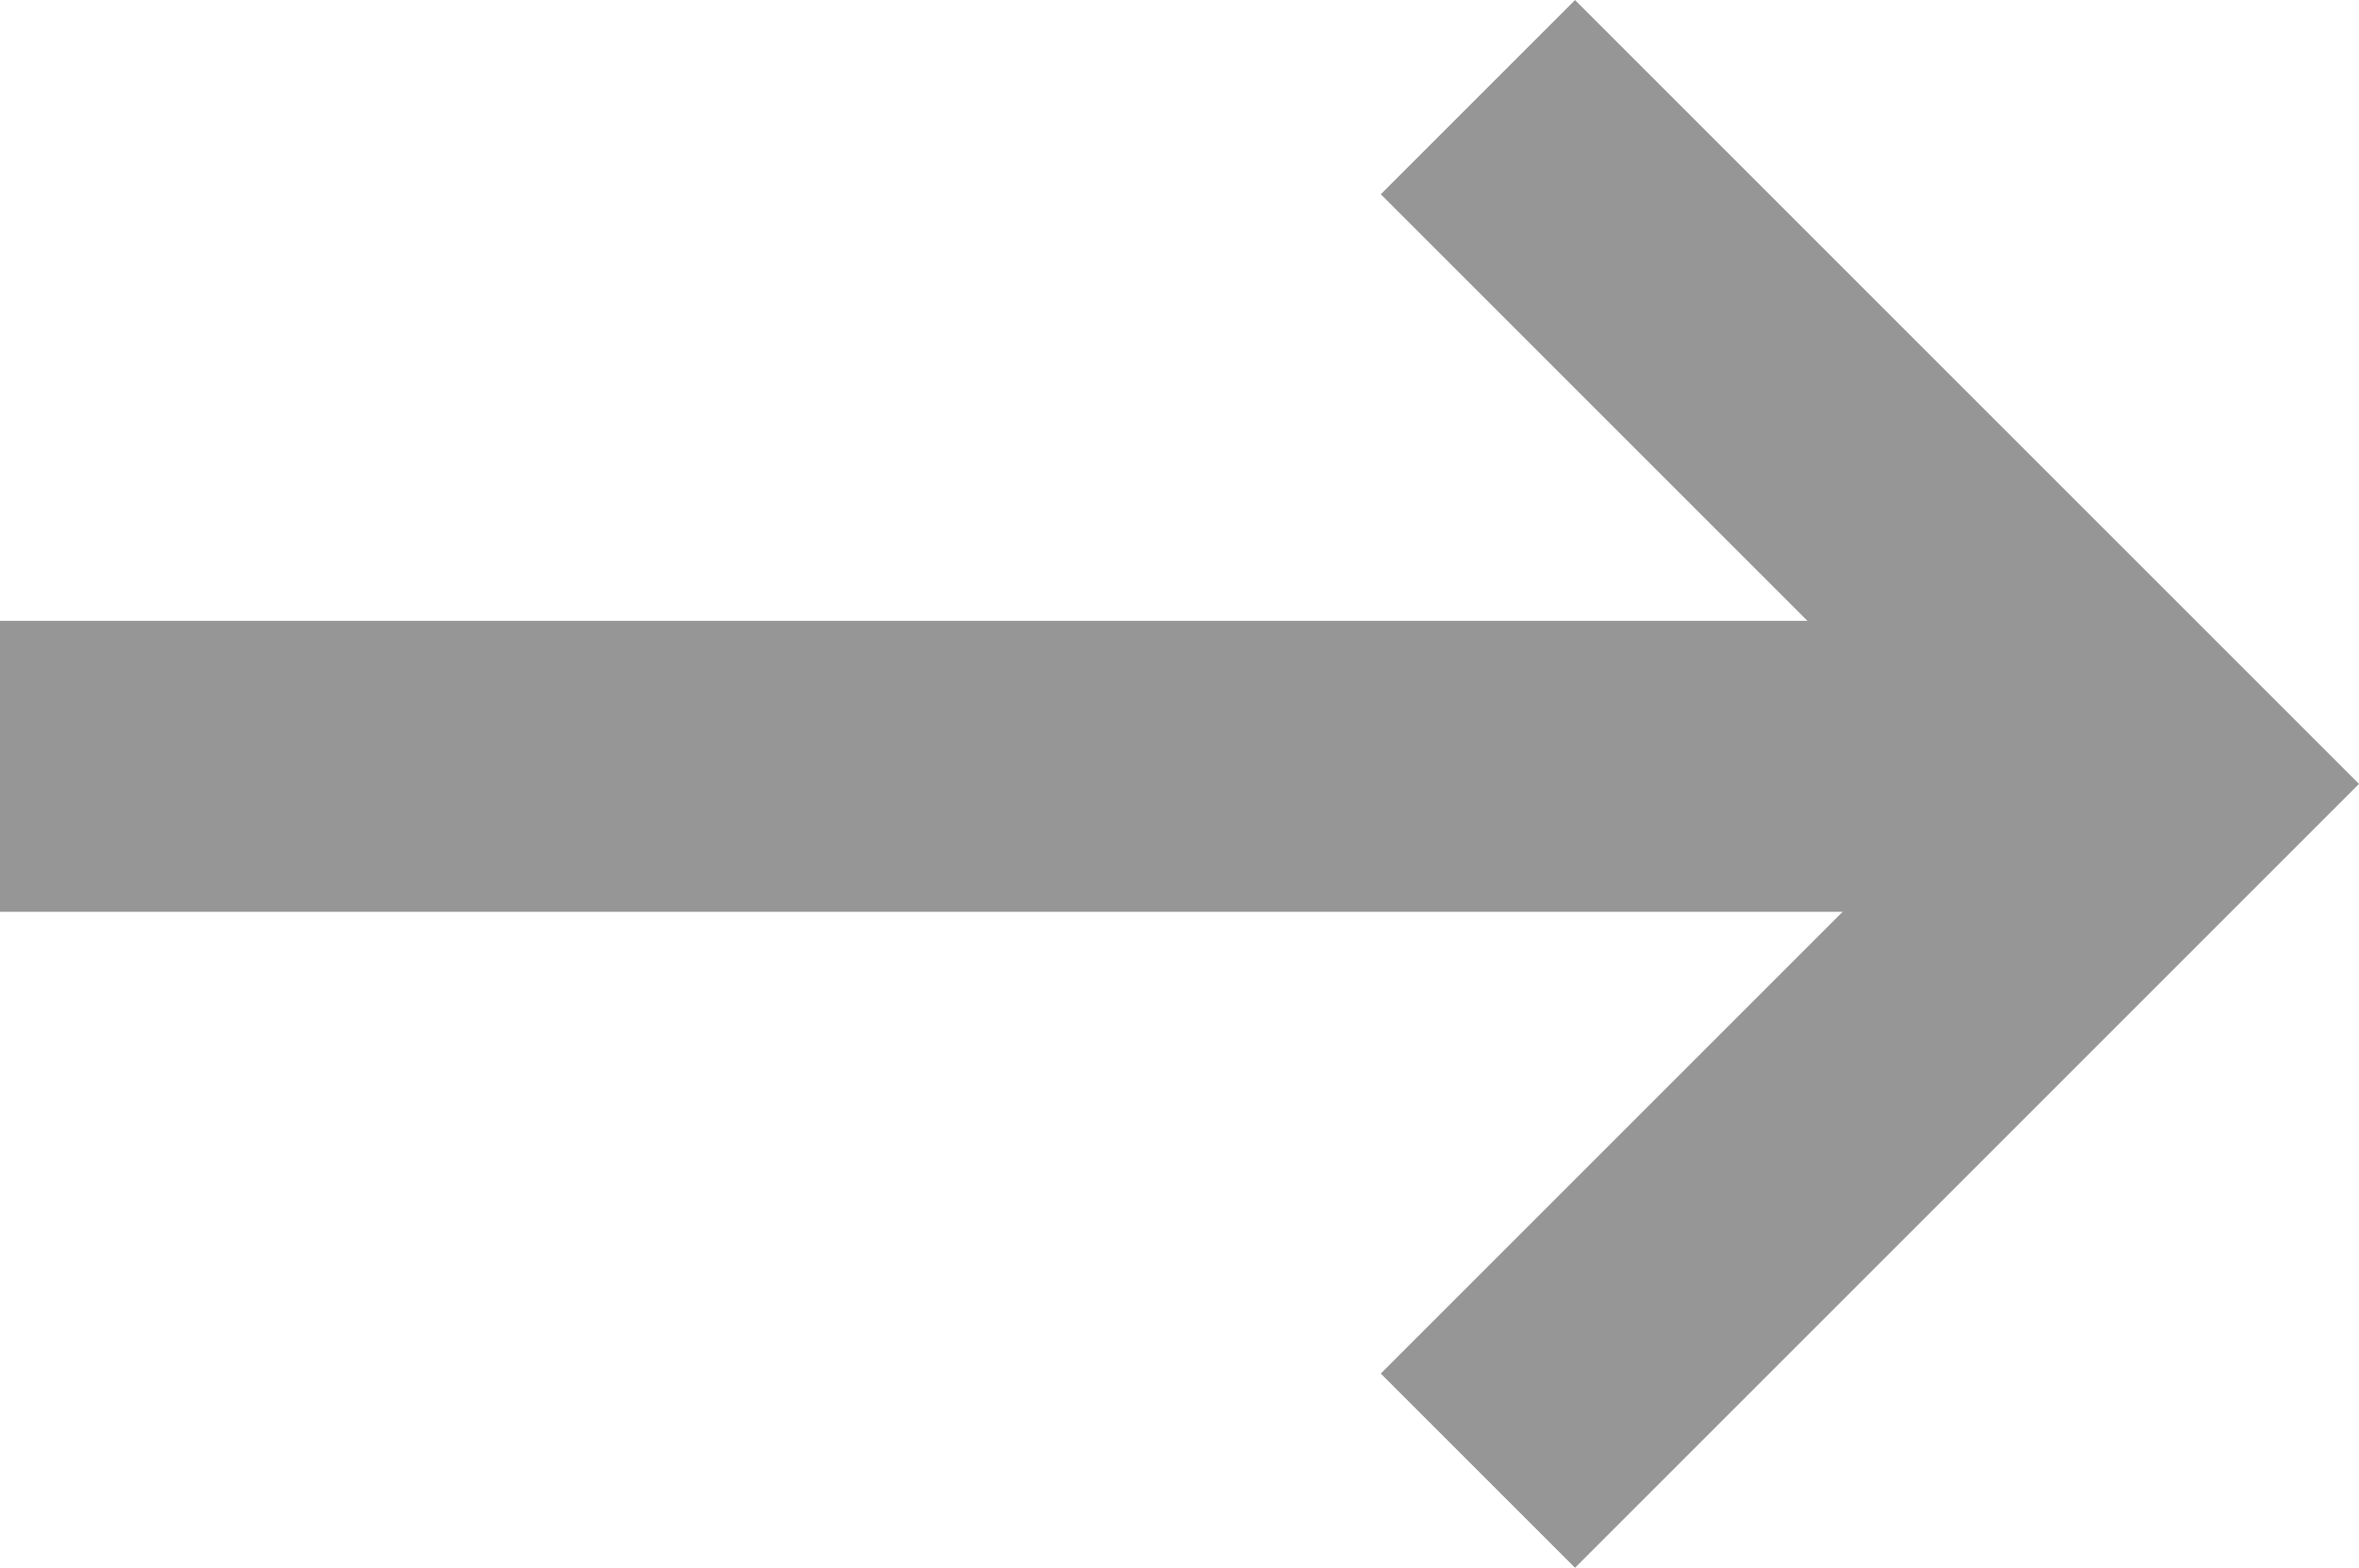
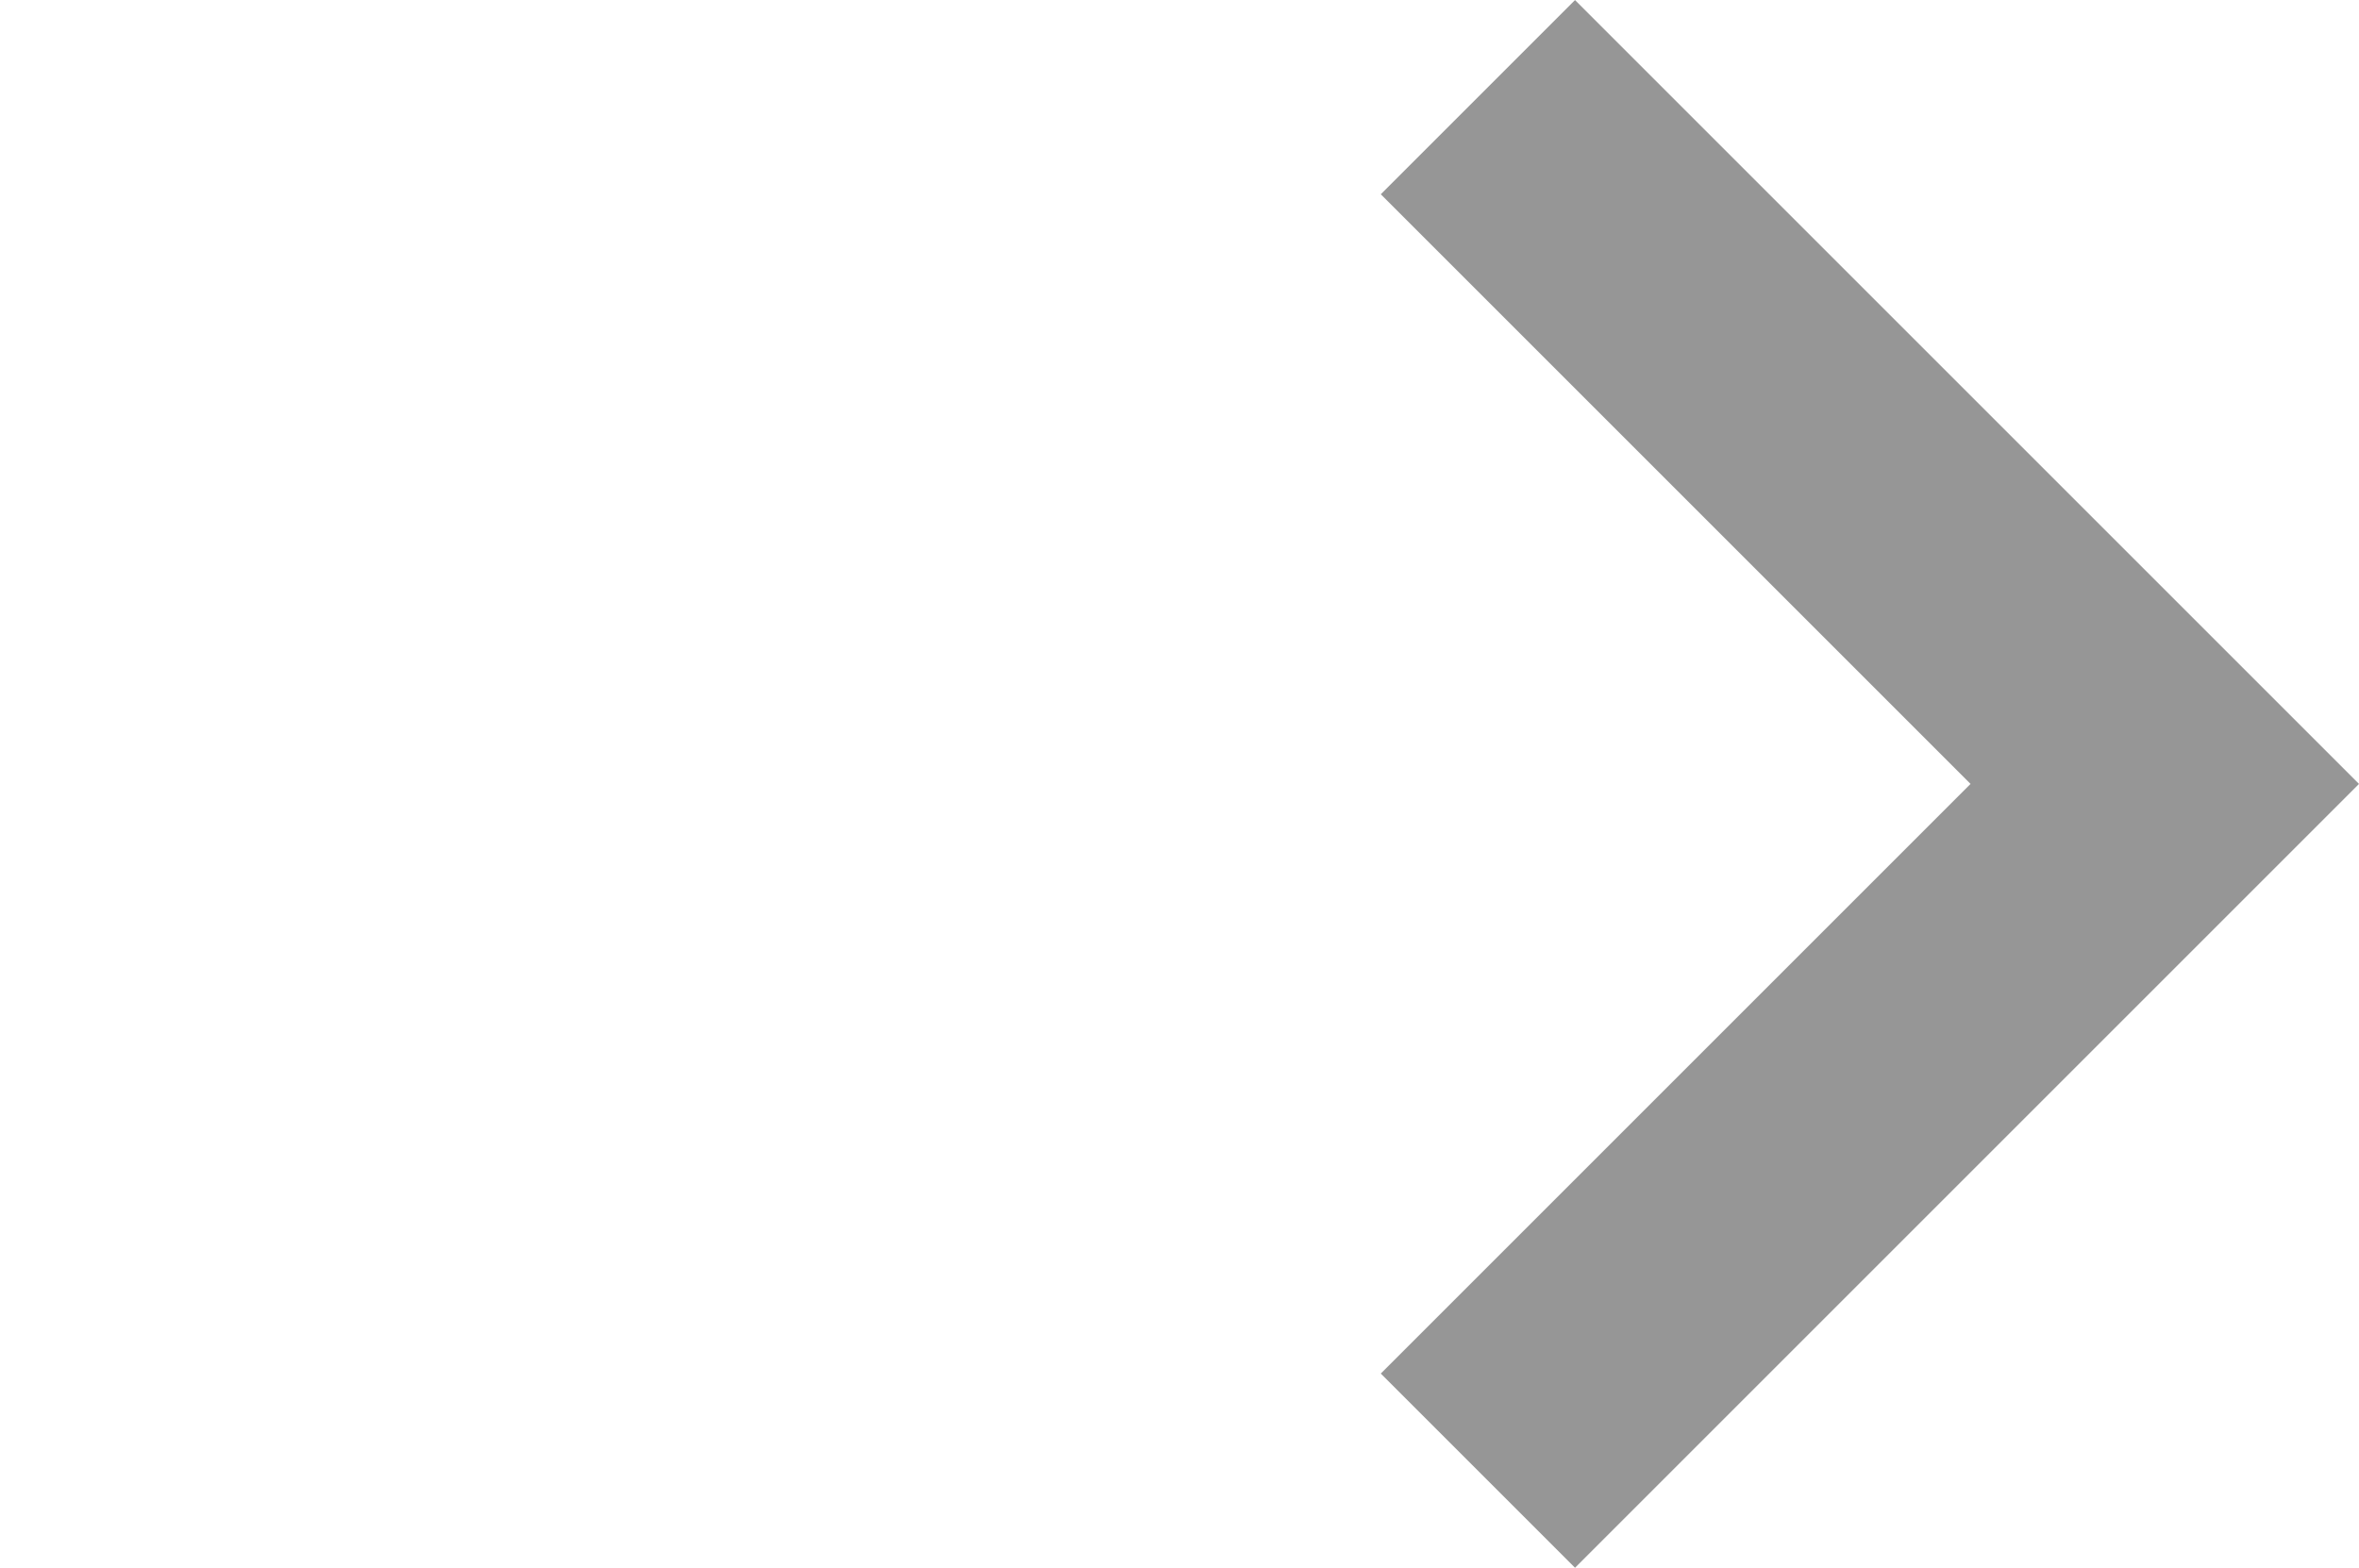
<svg xmlns="http://www.w3.org/2000/svg" id="_レイヤー_2" data-name="レイヤー 2" viewBox="0 0 16.214 10.777">
  <defs>
    <style>
      .cls-1 {
        stroke-width: 1.888px;
      }

      .cls-1, .cls-2 {
        fill: none;
        stroke: #969696;
        stroke-miterlimit: 10;
      }

      .cls-2 {
        stroke-width: 2px;
      }
    </style>
  </defs>
  <g id="_レイヤー_1-2" data-name="レイヤー 1">
    <g>
      <polyline class="cls-1" points="10.158 .668 14.879 5.389 10.158 10.11" />
-       <line class="cls-2" x1="15" y1="5.268" y2="5.268" />
    </g>
  </g>
</svg>